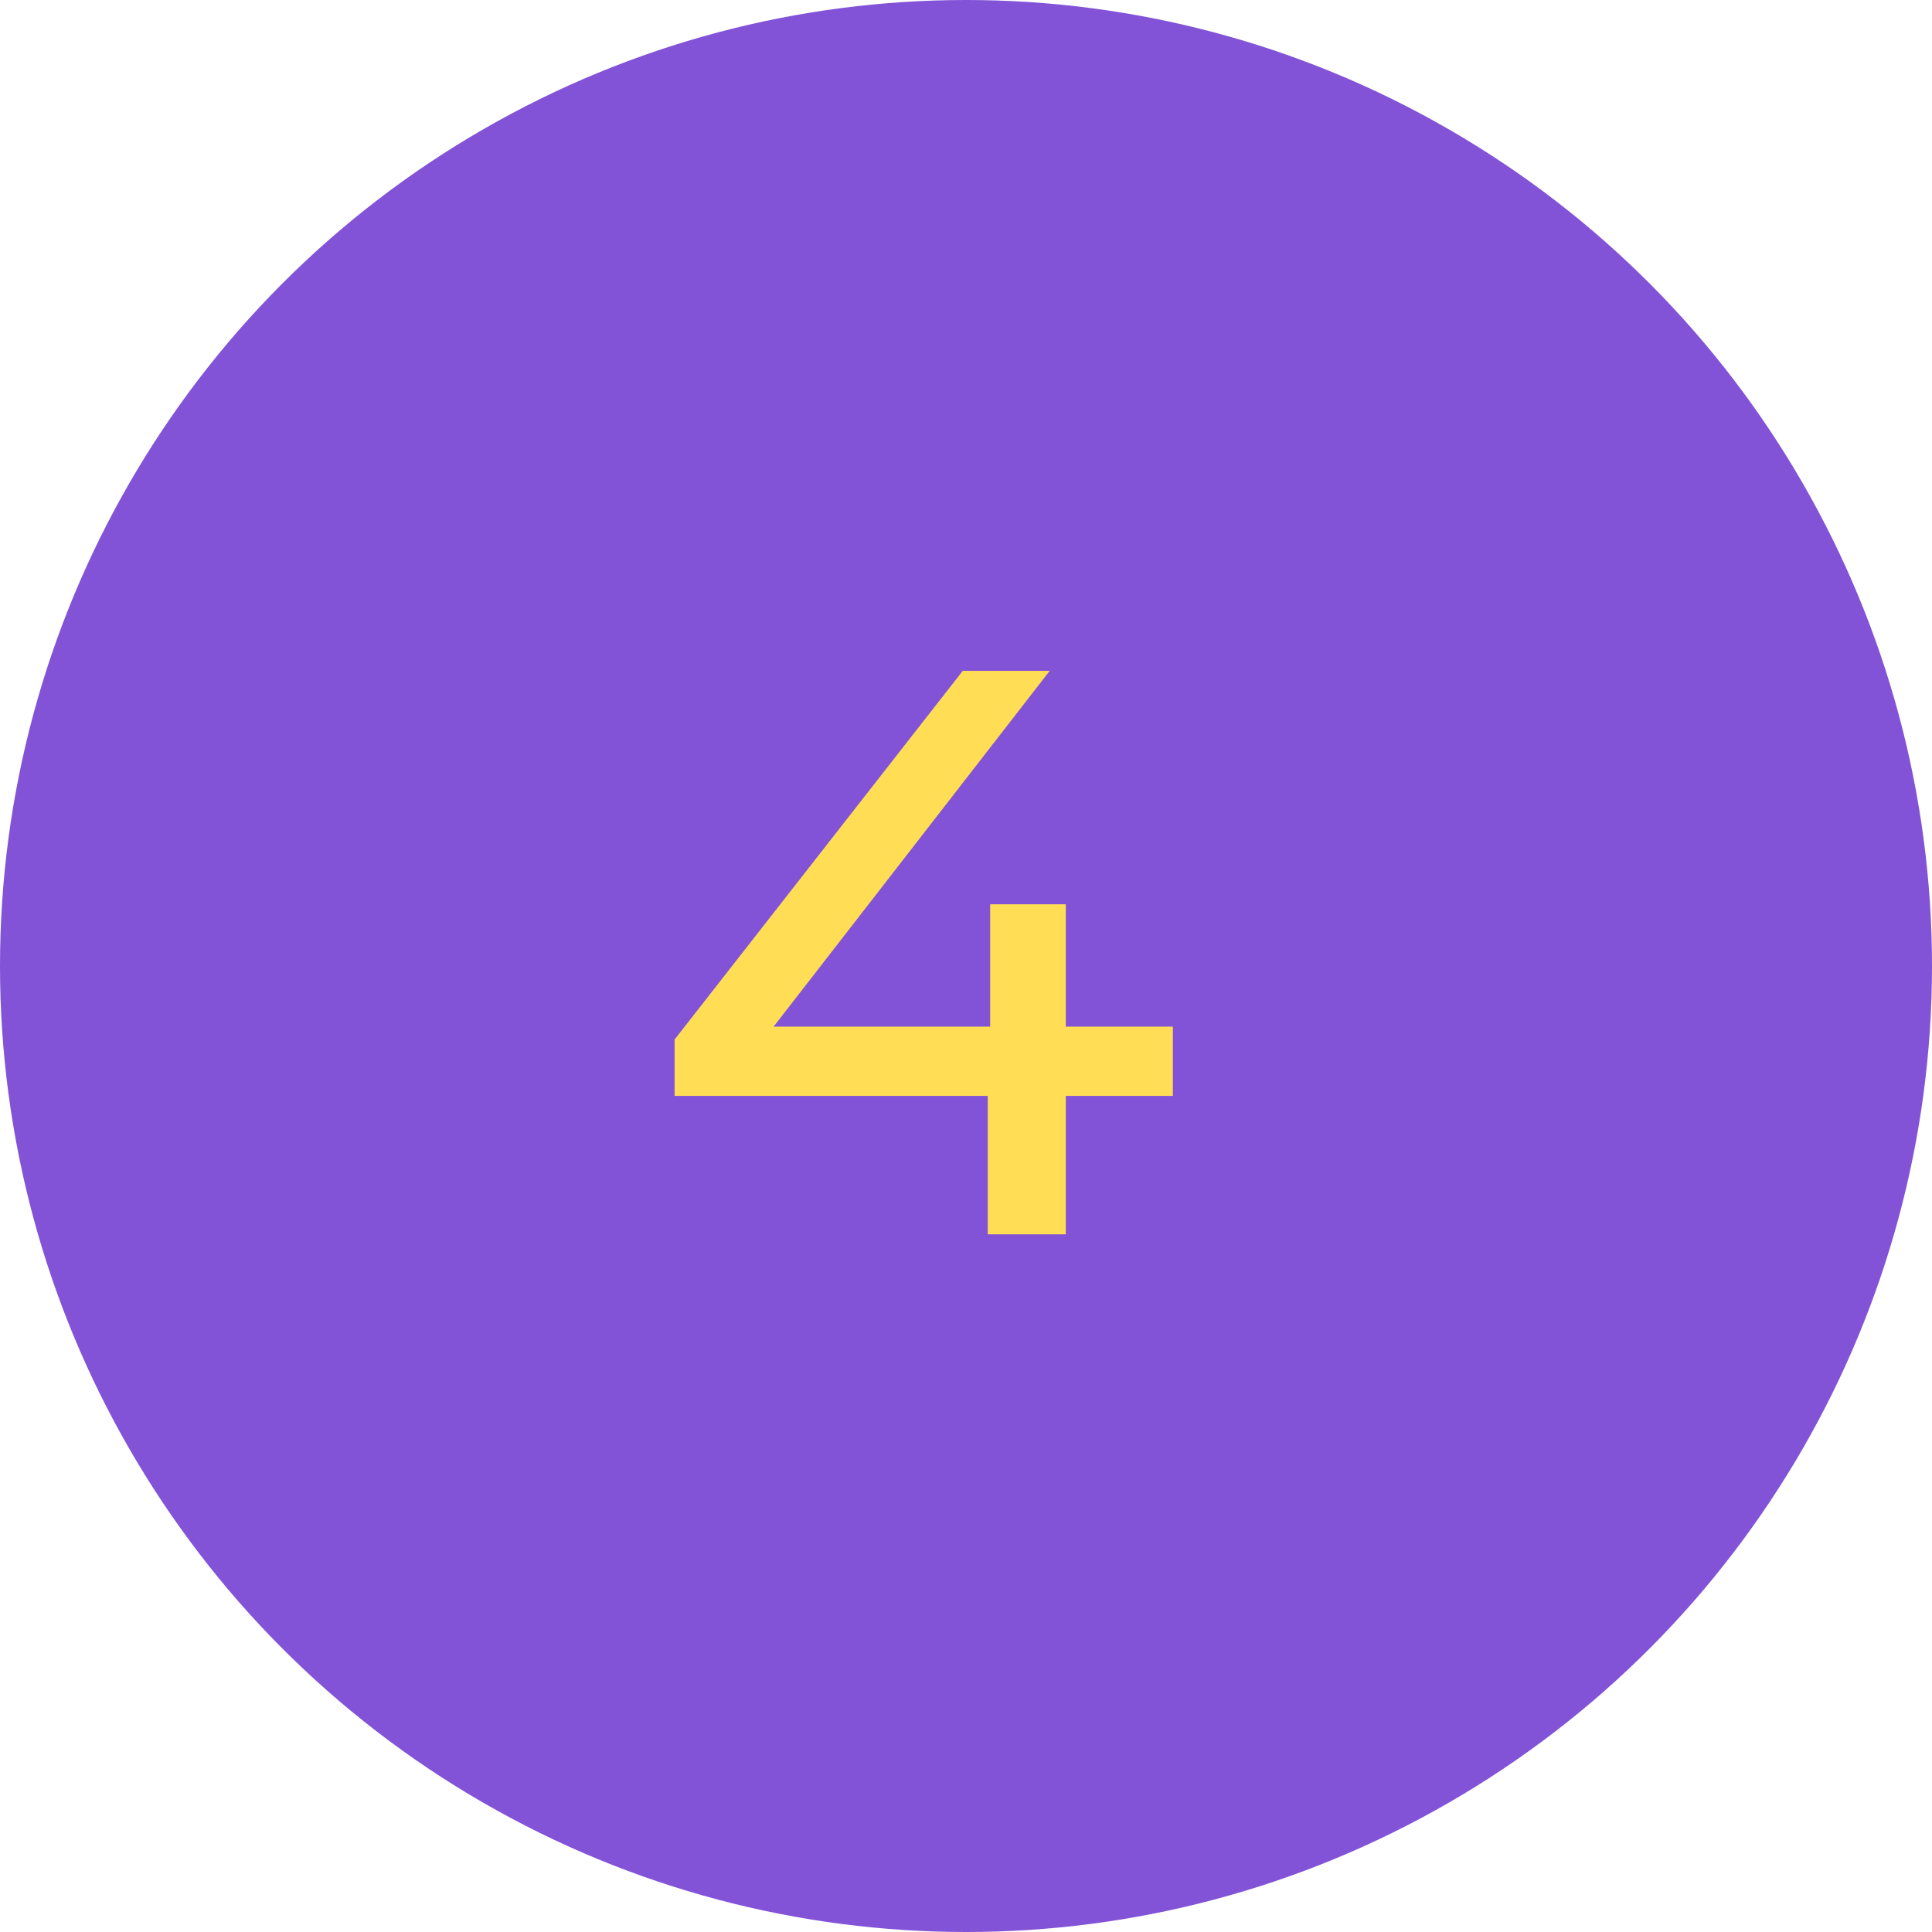
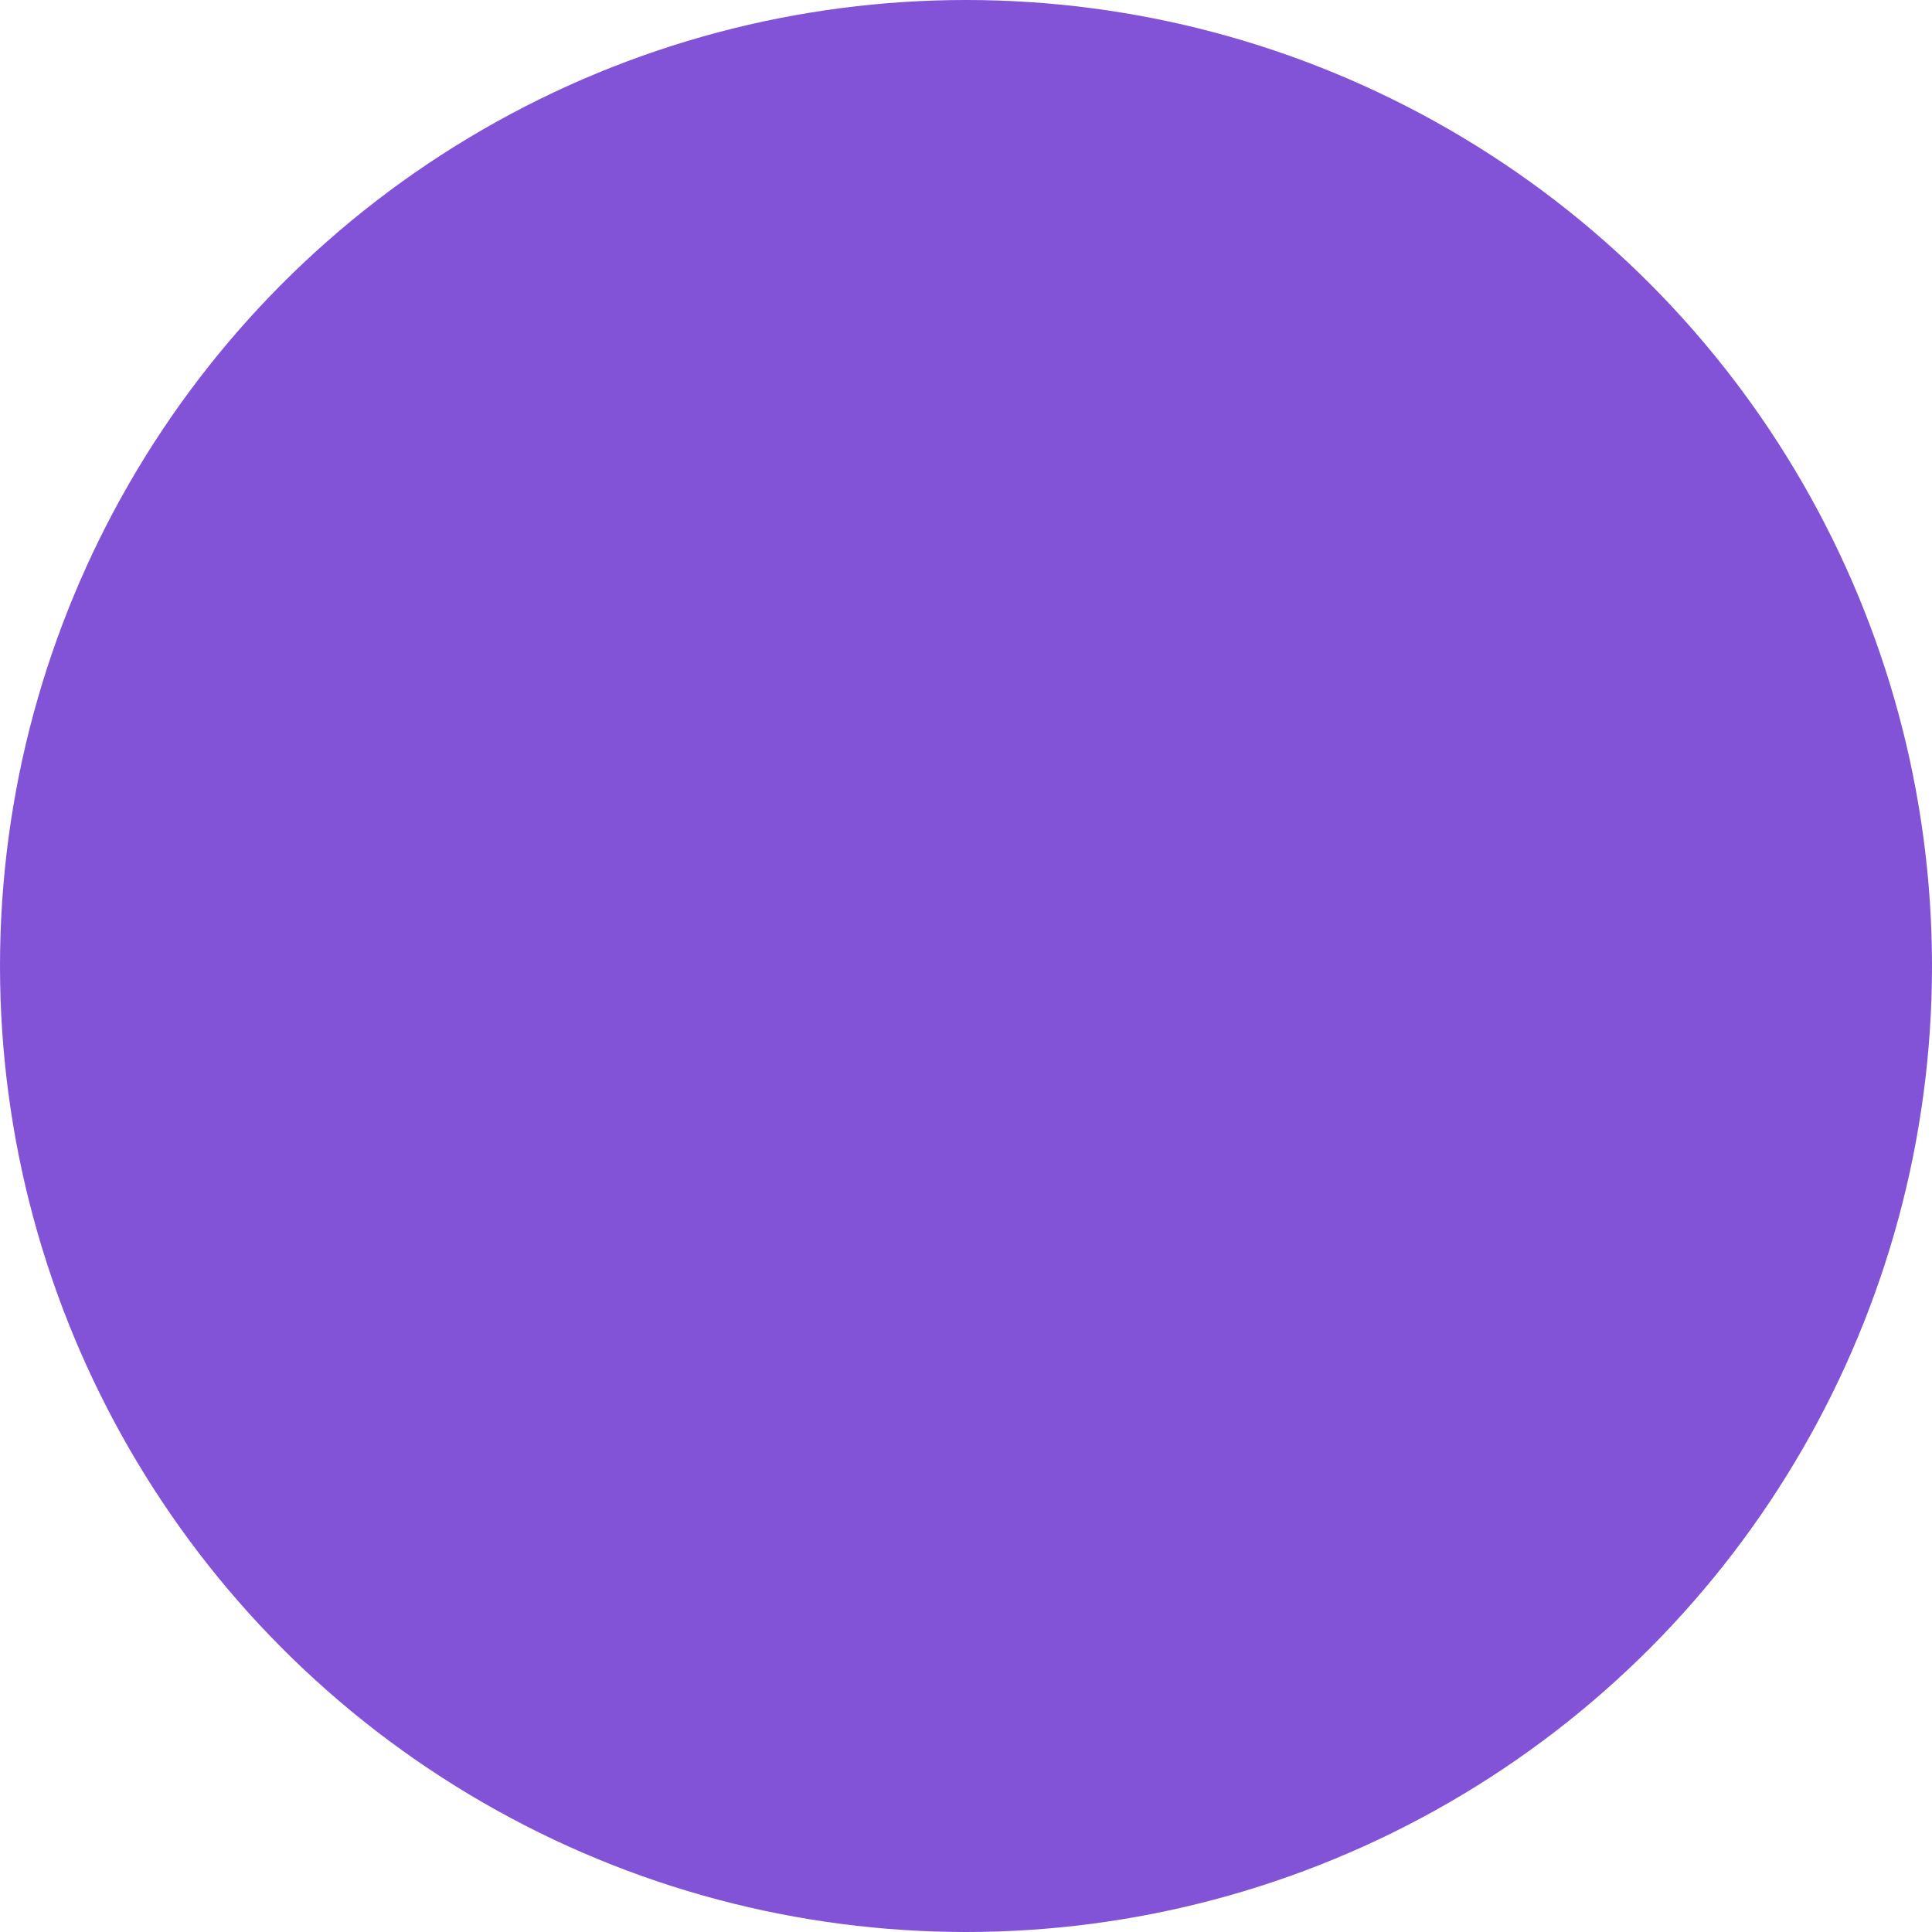
<svg xmlns="http://www.w3.org/2000/svg" width="72" height="72" viewBox="0 0 72 72" fill="none">
  <circle cx="36" cy="36" r="36" fill="#8253D7" />
-   <path d="M43.71 40.84H39.72V46H36.81V40.84H25.14V38.74L35.88 25H39.12L28.83 38.26H36.9V33.7H39.72V38.26H43.71V40.84Z" fill="#FFDD55" />
</svg>